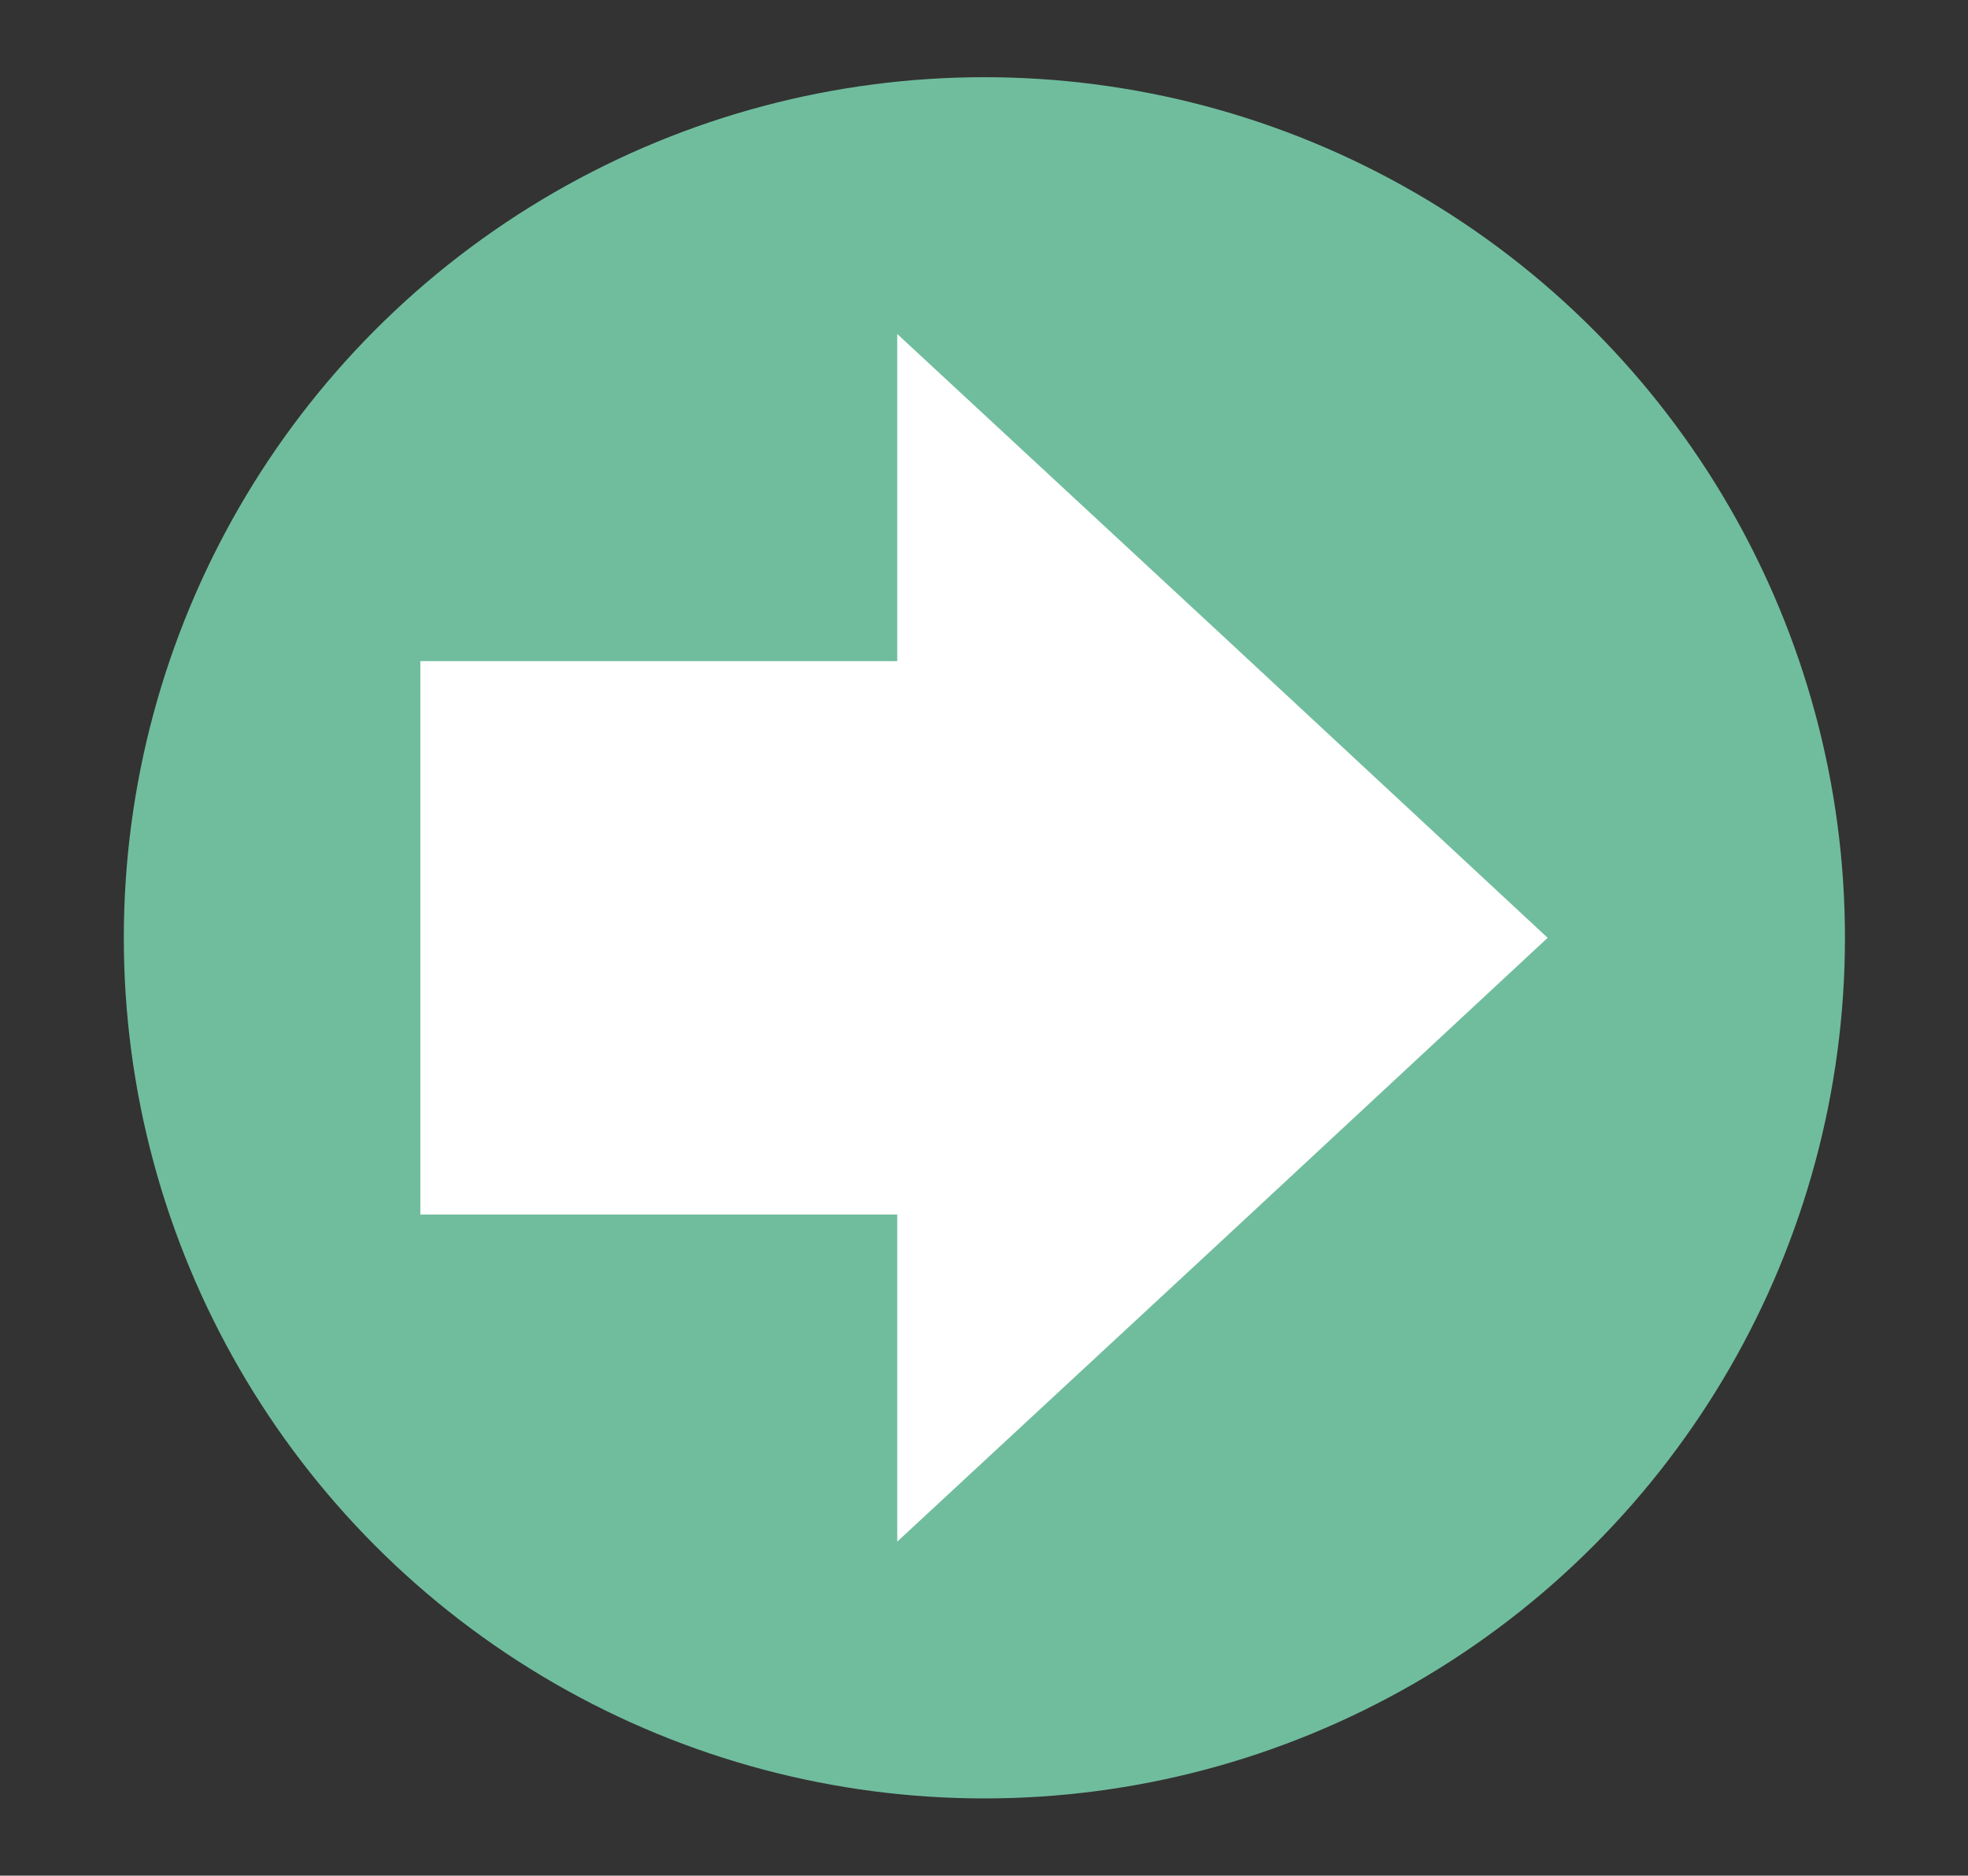
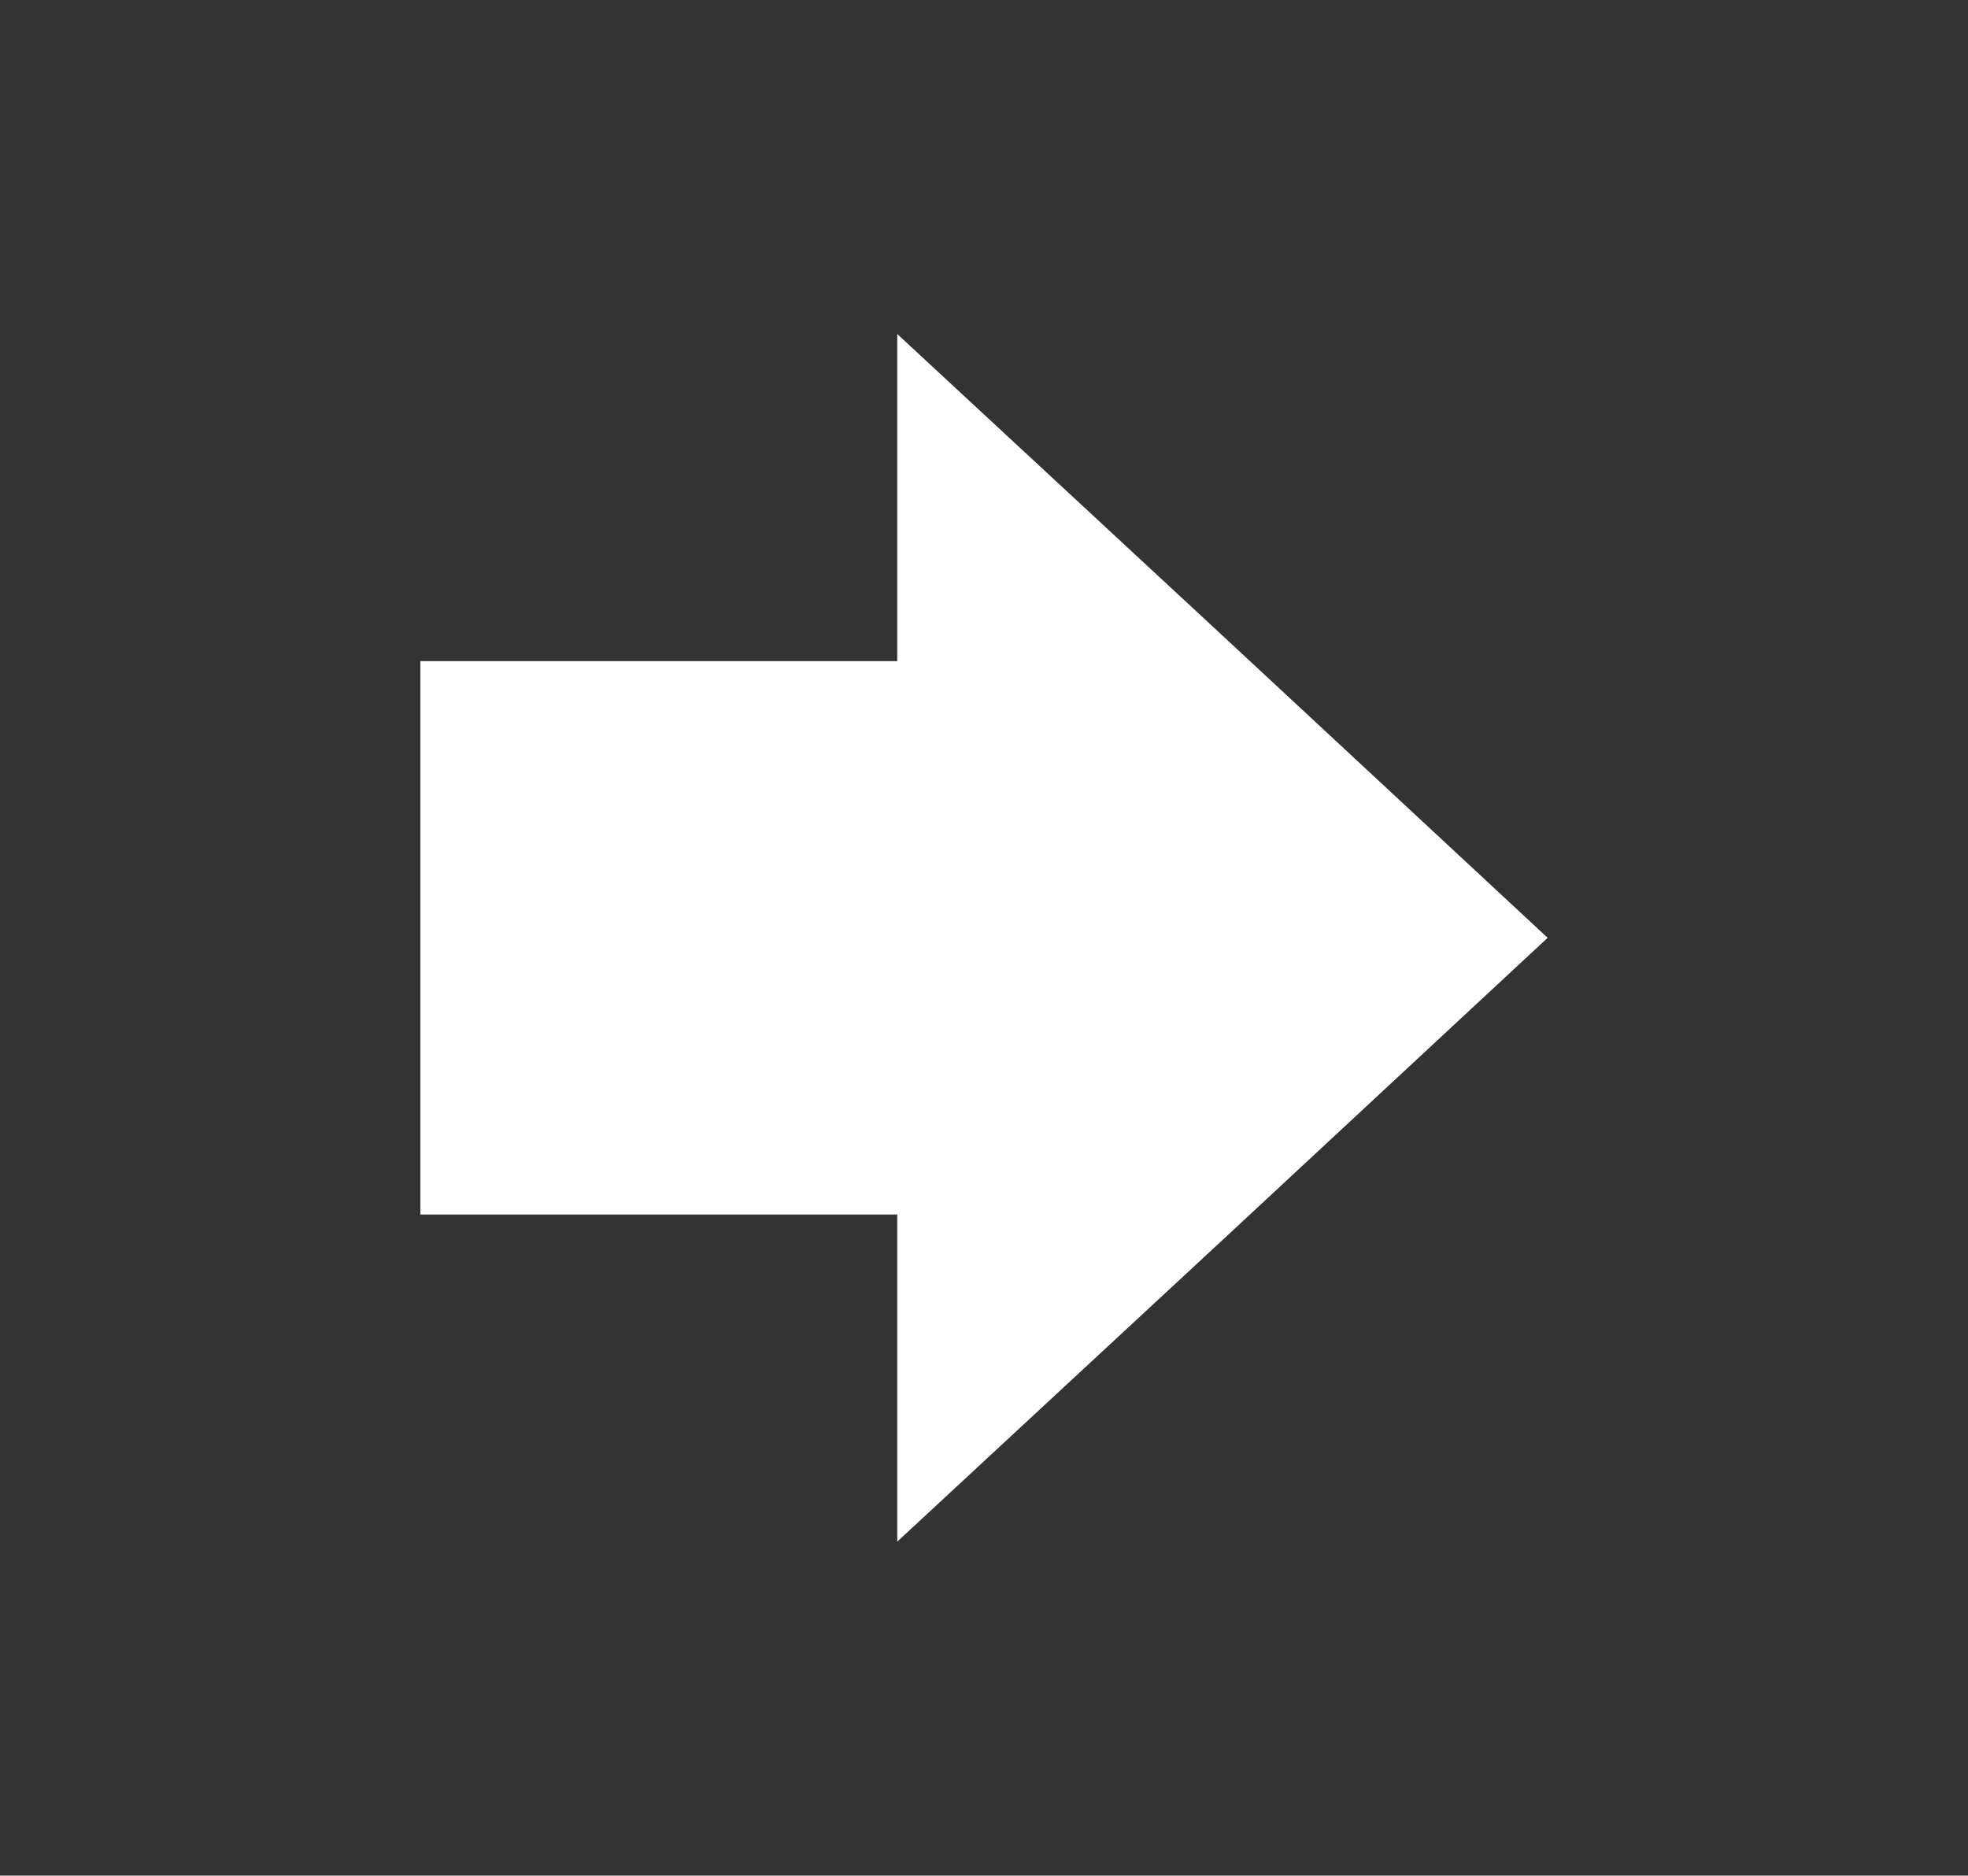
<svg xmlns="http://www.w3.org/2000/svg" version="1.1" id="Layer_1" x="0px" y="0px" viewBox="0 0 25.75 24.54" style="enable-background:new 0 0 25.75 24.54;" xml:space="preserve">
  <rect x="0" y="0" width="25.75" height="24.54" fill="#333333" stroke="none" />
  <style type="text/css">
	.st0{fill:#70BD9E;}
	.st1{fill:#FFFFFF;}
</style>
-   <circle class="st0" cx="12.88" cy="12.27" r="11.26" />
  <polygon class="st1" points="16,8.32 11.74,4.37 11.74,8.65 5.5,8.65 5.5,15.89 11.74,15.89 11.74,20.17 16,16.22 20.25,12.27 " />
</svg>